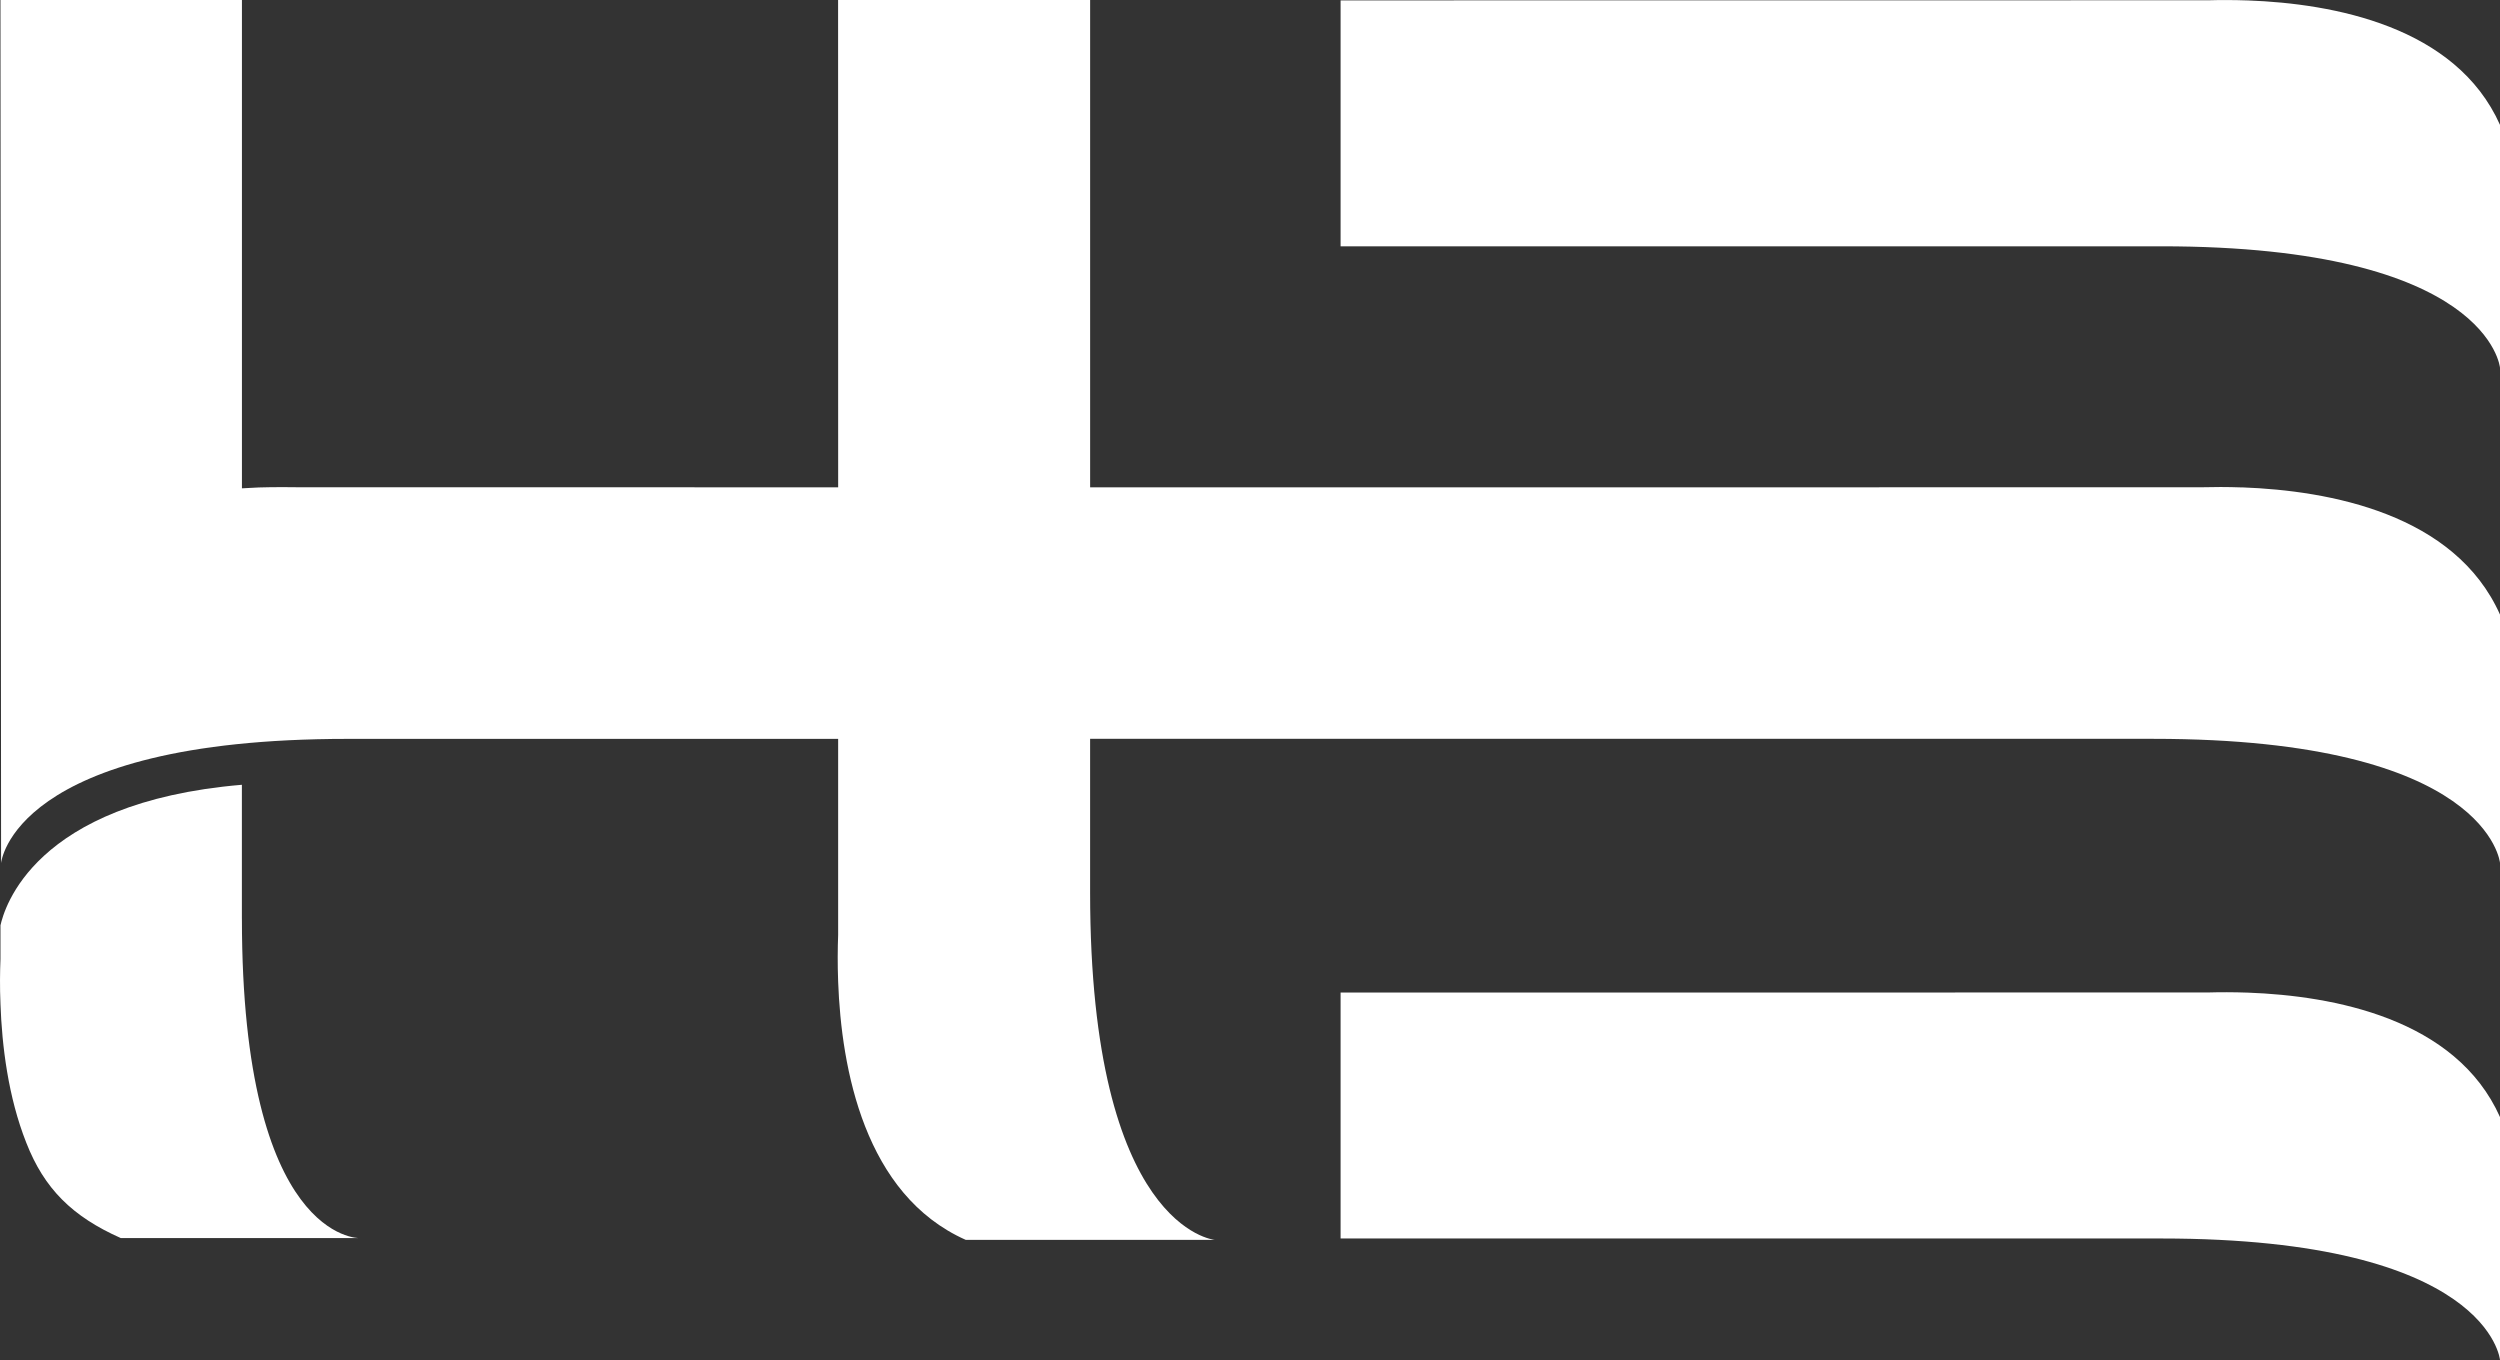
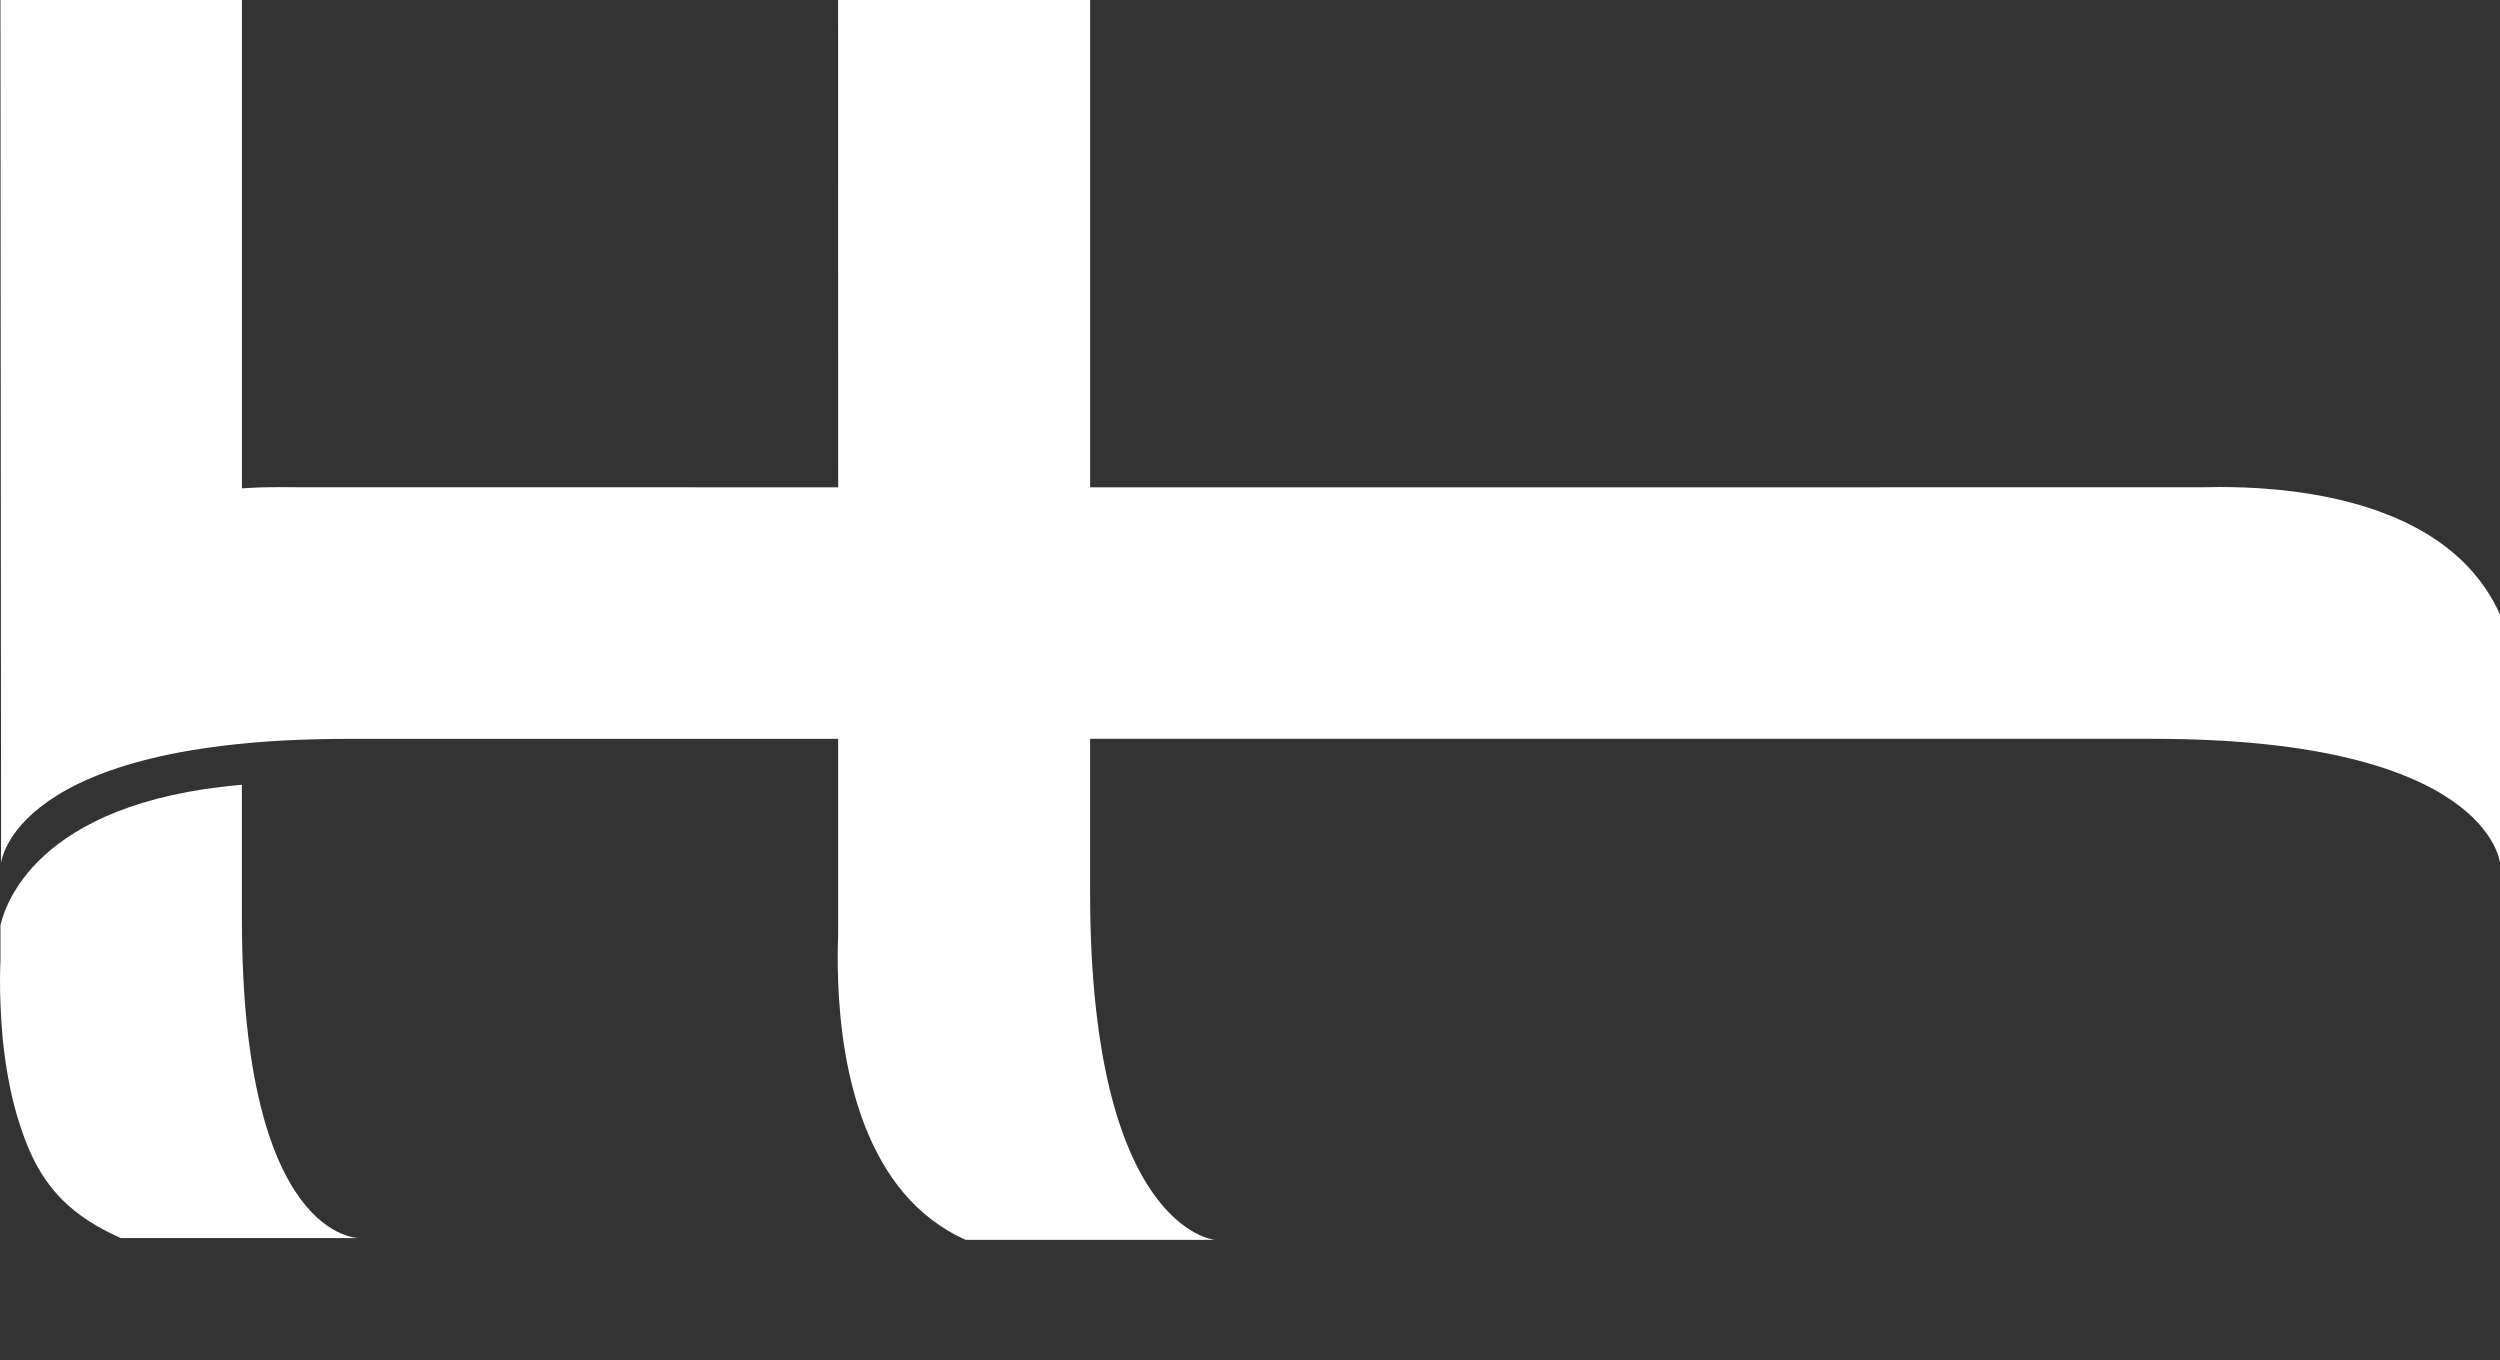
<svg xmlns="http://www.w3.org/2000/svg" id="Livello_2" viewBox="0 0 1058.77 575.97">
  <rect x="0" y="0" width="1058.77" height="575.97" fill="#333333" stroke="none" />
  <defs>
    <style>.cls-1{fill:#fff;stroke-width:0px;}</style>
  </defs>
  <g id="Logo_Edison_Hotel">
-     <path class="cls-1" d="m952.06.19h0s-.07,0-.07,0c-6.18-.22-11.84-.21-16.82-.07h0s-367.42.04-367.42.04v104.15h347.54c138.93,0,143.48,51.45,143.48,51.45V52.89C1040.12,11.05,988.06,1.51,952.06.19Z" />
    <path class="cls-1" d="m949.63,206.43h0s-.07,0-.07,0c-6.32-.23-12.11-.21-17.2-.07h0s-372.2.04-372.2.04h-98.48V.01h-106.74l.03,206.37-228.07-.02s-10.89-.16-17.21.08h-.07s-4.72.21-7.16.37V0H.2l.26,365.54s4.66-52.62,146.75-52.62h207.75v83.04c-.21,5.65-.28,12.32,0,19.69v.07h0c1.36,36.9,11.13,90.25,54.01,109.36h105.43s-52.73-4.67-52.73-147.05v-65.13h450.36c142.09,0,146.75,52.62,146.75,52.62v-105.21c-19.07-42.79-72.31-52.54-109.13-53.9Z" />
-     <path class="cls-1" d="m952.06,420.39h0s-.07,0-.07,0c-6.18-.22-11.84-.21-16.82-.07h0s-367.42.04-367.42.04v104.15h347.54c138.93,0,143.48,51.45,143.48,51.45v-102.87c-18.65-41.84-70.71-51.37-106.71-52.7Z" />
    <path class="cls-1" d="m102.44,389.06v-56.7C13.93,339.85,1.76,385.02.2,391.89v14.33c-.21,5.41-.31,11.75,0,18.83v.11c.62,17.68,3.23,39.32,10.92,58.77,7.59,19.45,19.45,31.26,40.05,40.41h101s-49.72,1.09-49.72-135.28Z" />
  </g>
</svg>